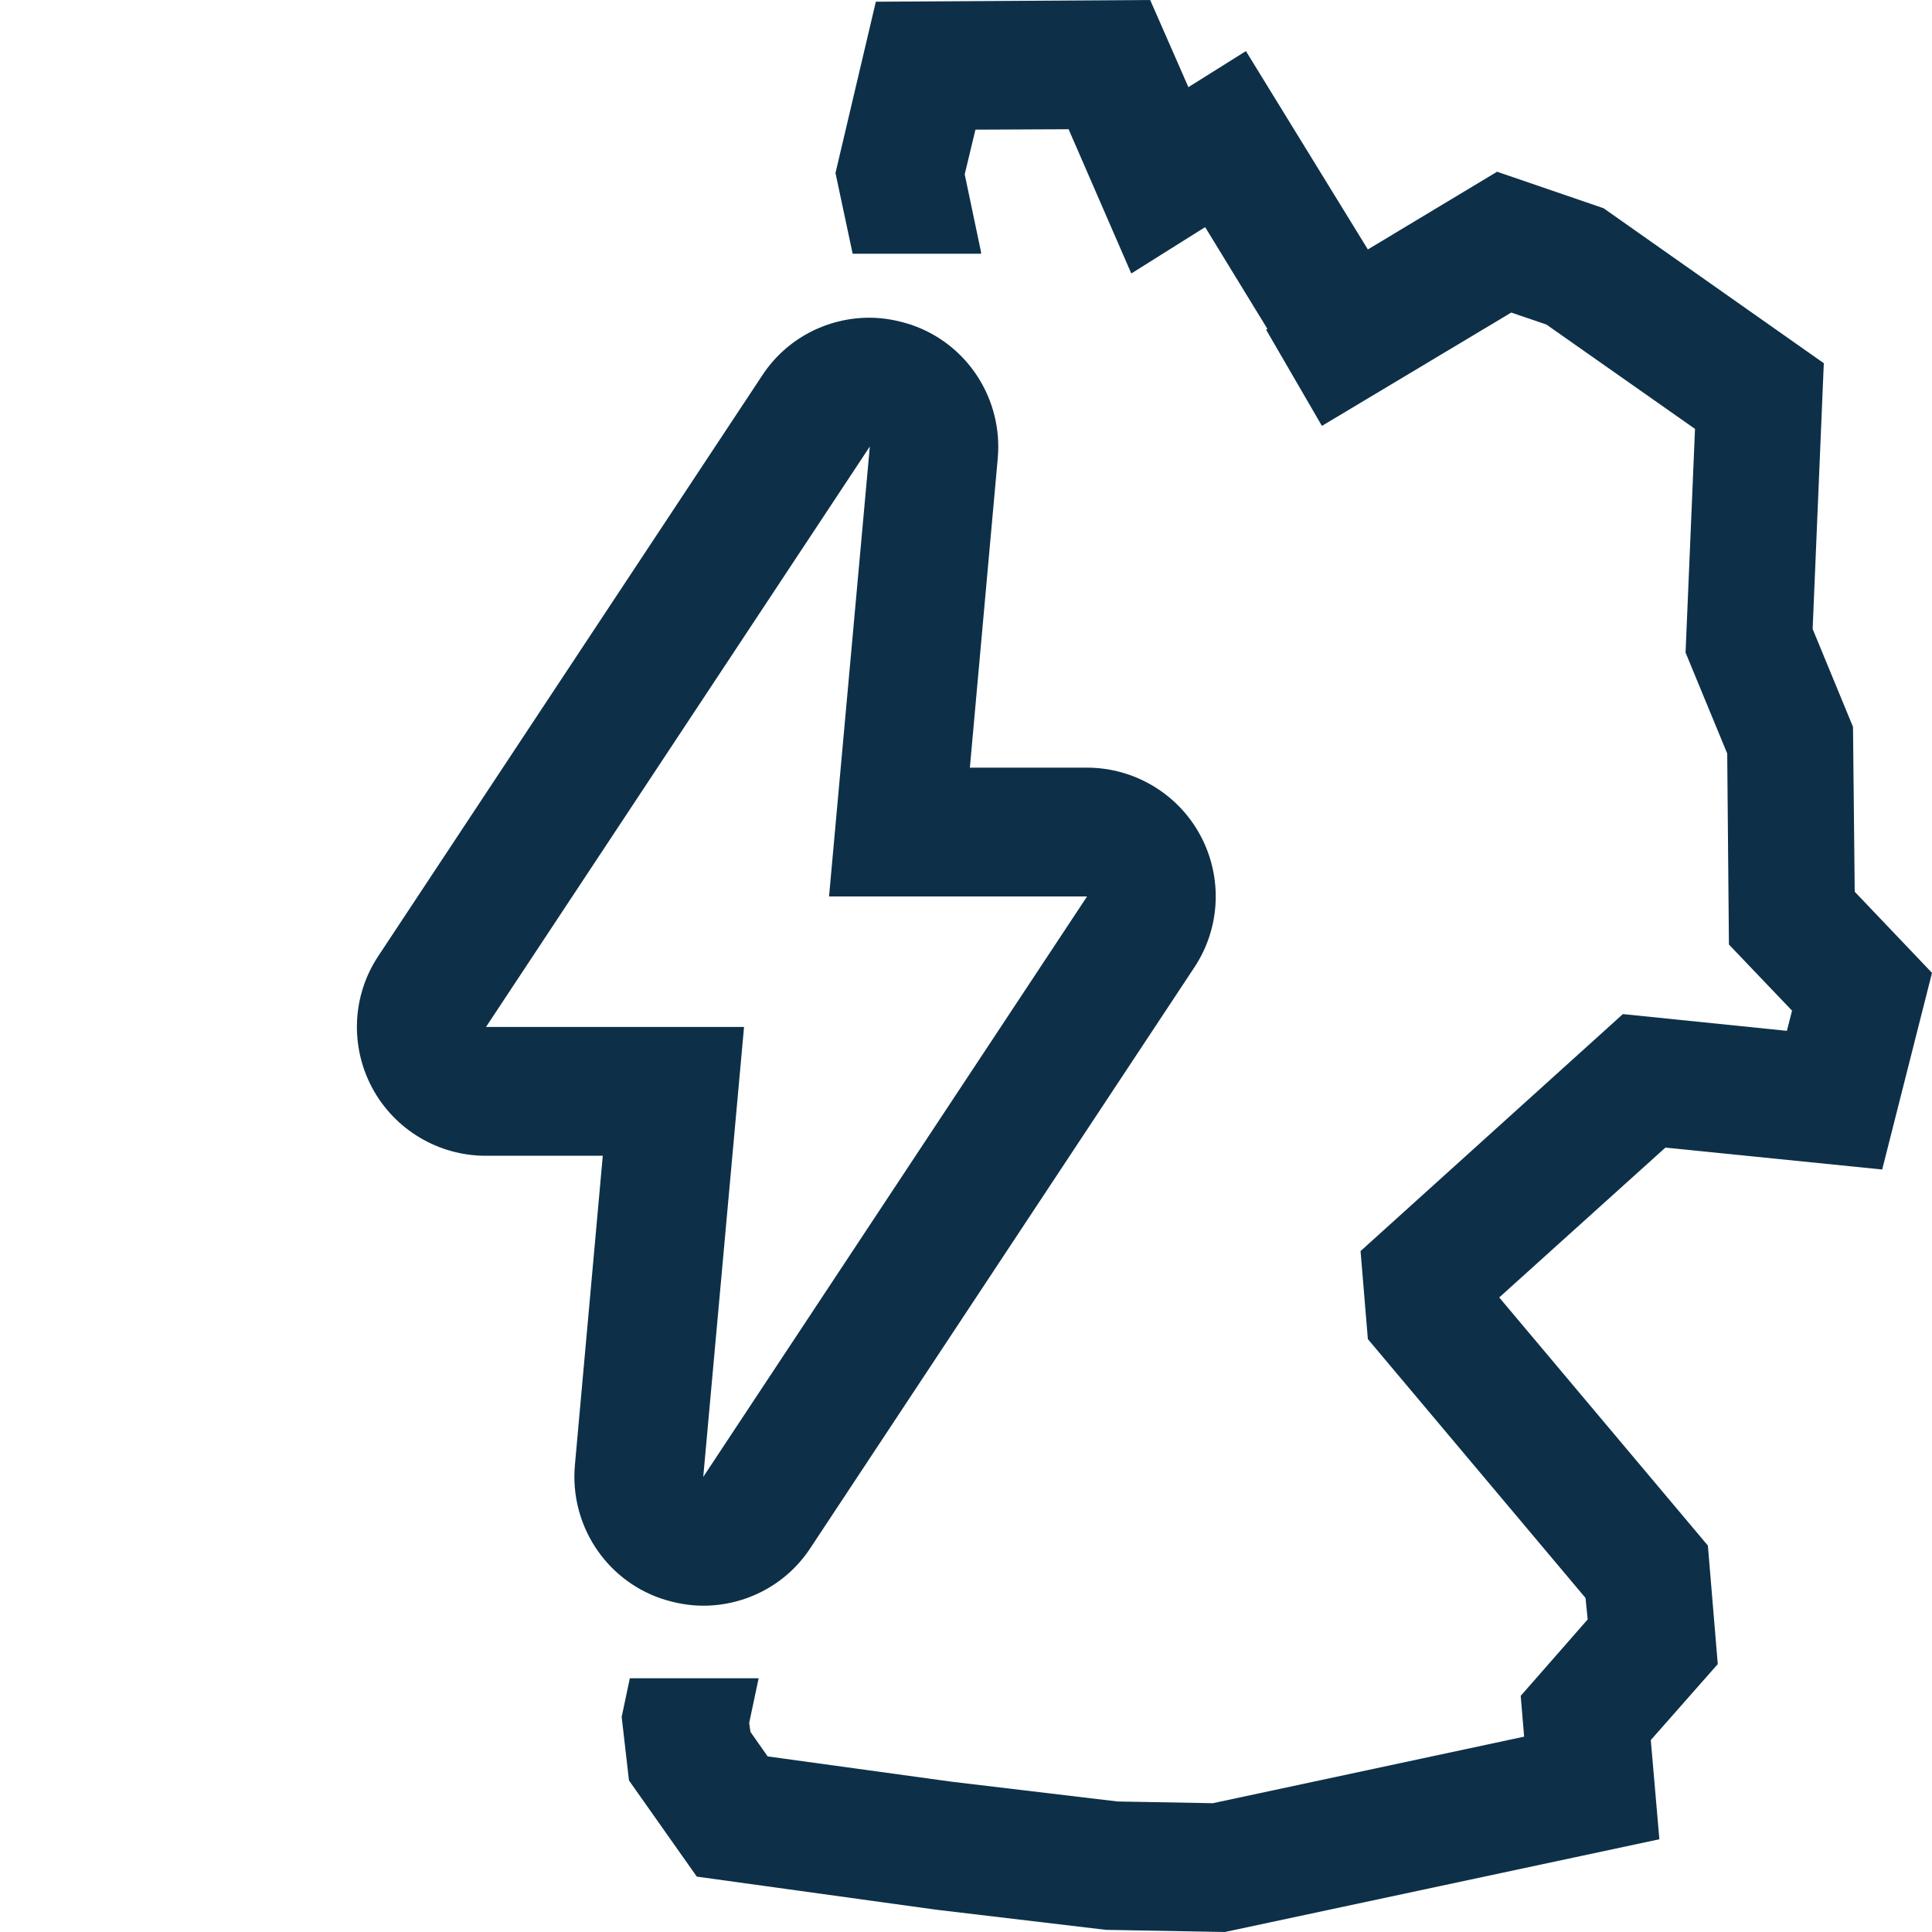
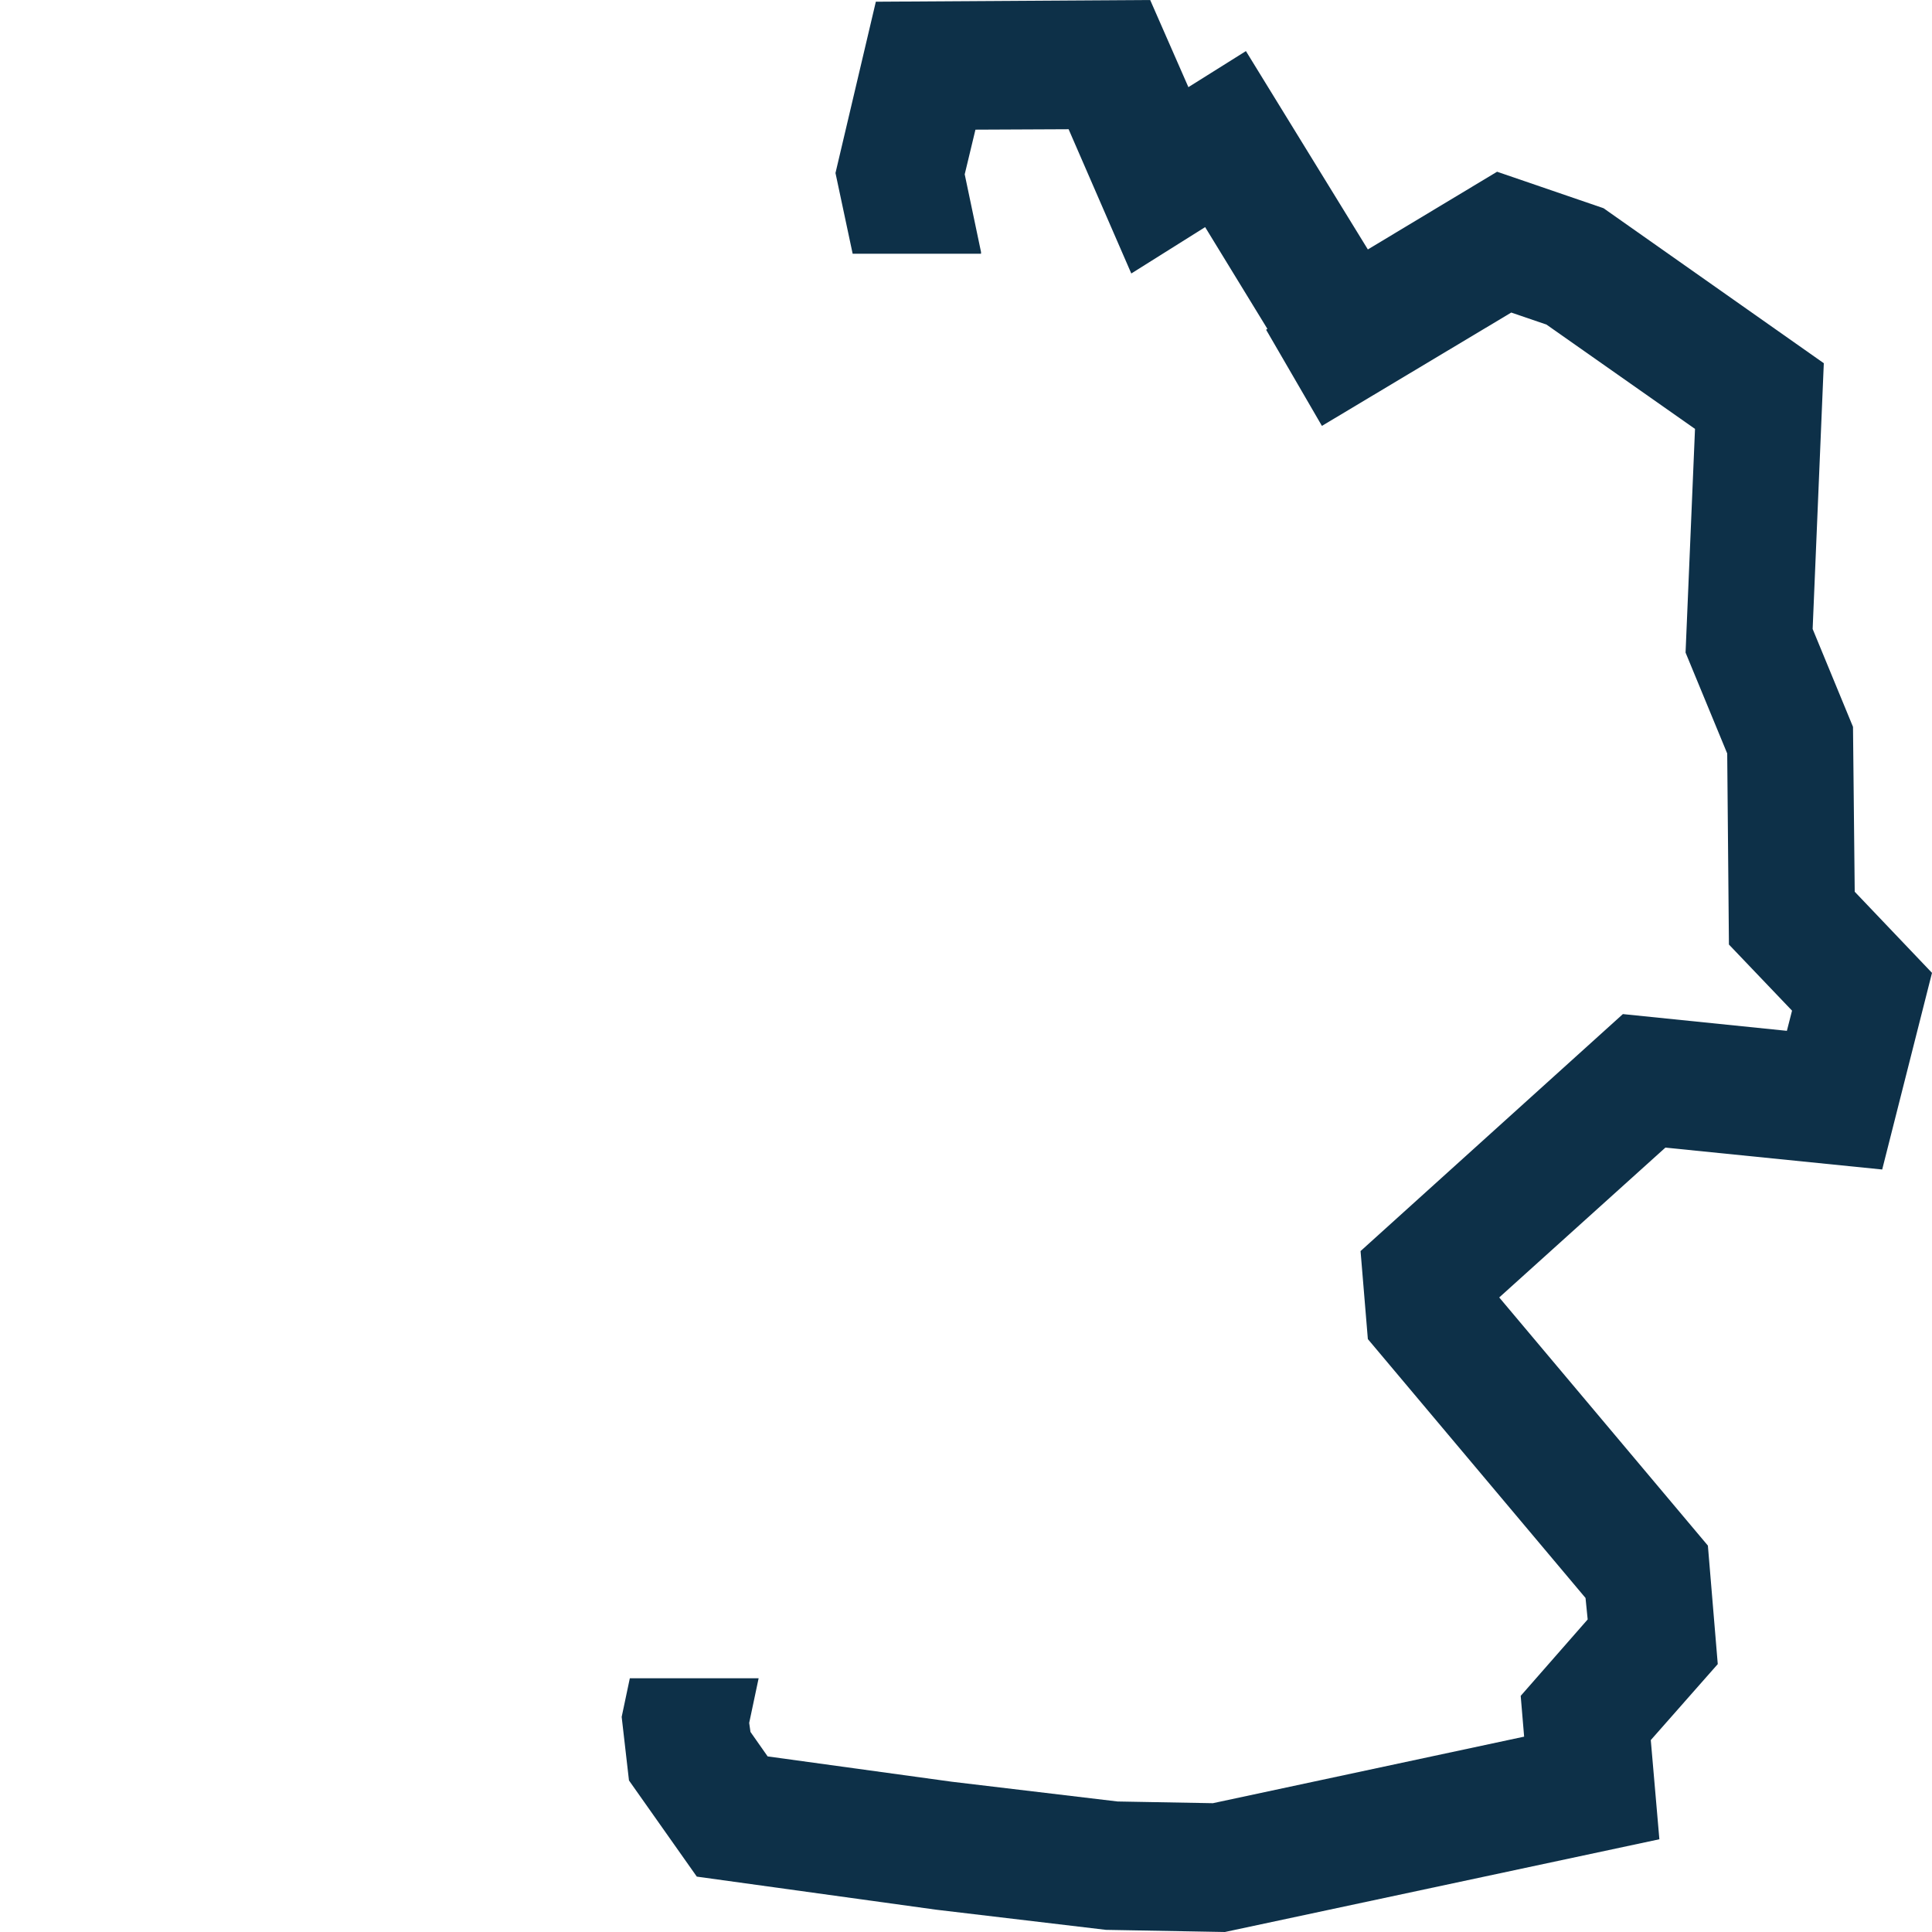
<svg xmlns="http://www.w3.org/2000/svg" id="Icons_fläche" viewBox="0 0 45 45">
  <defs>
    <style>.cls-1{fill:#0d3048;}</style>
  </defs>
  <polygon class="cls-1" points="43.84 27.24 45 22.66 43.2 20.77 43.16 16.93 42.22 14.65 42.48 8.46 37.35 4.85 34.87 4 31.86 5.81 29.02 1.19 27.68 2.03 26.79 0 20.4 .04 19.46 4.03 19.86 5.91 22.85 5.91 22.85 5.87 22.47 4.06 22.72 3.02 24.89 3.01 26.35 6.37 28.07 5.29 29.52 7.66 29.49 7.68 30.79 9.92 35.2 7.28 36.02 7.56 39.48 9.99 39.26 15.2 40.23 17.55 40.27 22 41.74 23.54 41.62 24.01 37.8 23.62 31.69 29.14 31.86 31.19 36.93 37.22 36.98 37.72 35.42 39.5 35.5 40.45 28.25 42 26.03 41.96 22.17 41.5 17.88 40.91 17.48 40.34 17.45 40.13 17.67 39.09 14.67 39.09 14.48 39.99 14.65 41.47 16.23 43.71 21.8 44.48 25.76 44.95 28.53 45 38.65 42.84 38.45 40.53 40.01 38.76 39.78 36 34.92 30.22 38.79 26.73 43.84 27.24" />
-   <path class="cls-1" d="M16.38,37.4c.99,0,1.94-.49,2.5-1.35l8.94-13.52c.61-.92,.66-2.1,.14-3.07-.52-.97-1.54-1.58-2.64-1.58h-2.73l.65-7.21c.12-1.37-.7-2.65-2-3.1-.33-.11-.66-.17-.99-.17-.99,0-1.94,.49-2.5,1.35l-8.94,13.52c-.61,.92-.66,2.1-.14,3.07,.52,.97,1.54,1.58,2.64,1.58h2.73l-.65,7.21c-.12,1.37,.7,2.65,2,3.1,.33,.11,.66,.17,.99,.17Zm-5.06-13.48l8.94-13.52-.95,10.48h6.01l-8.94,13.52,.95-10.48h-6.01Z" />
</svg>